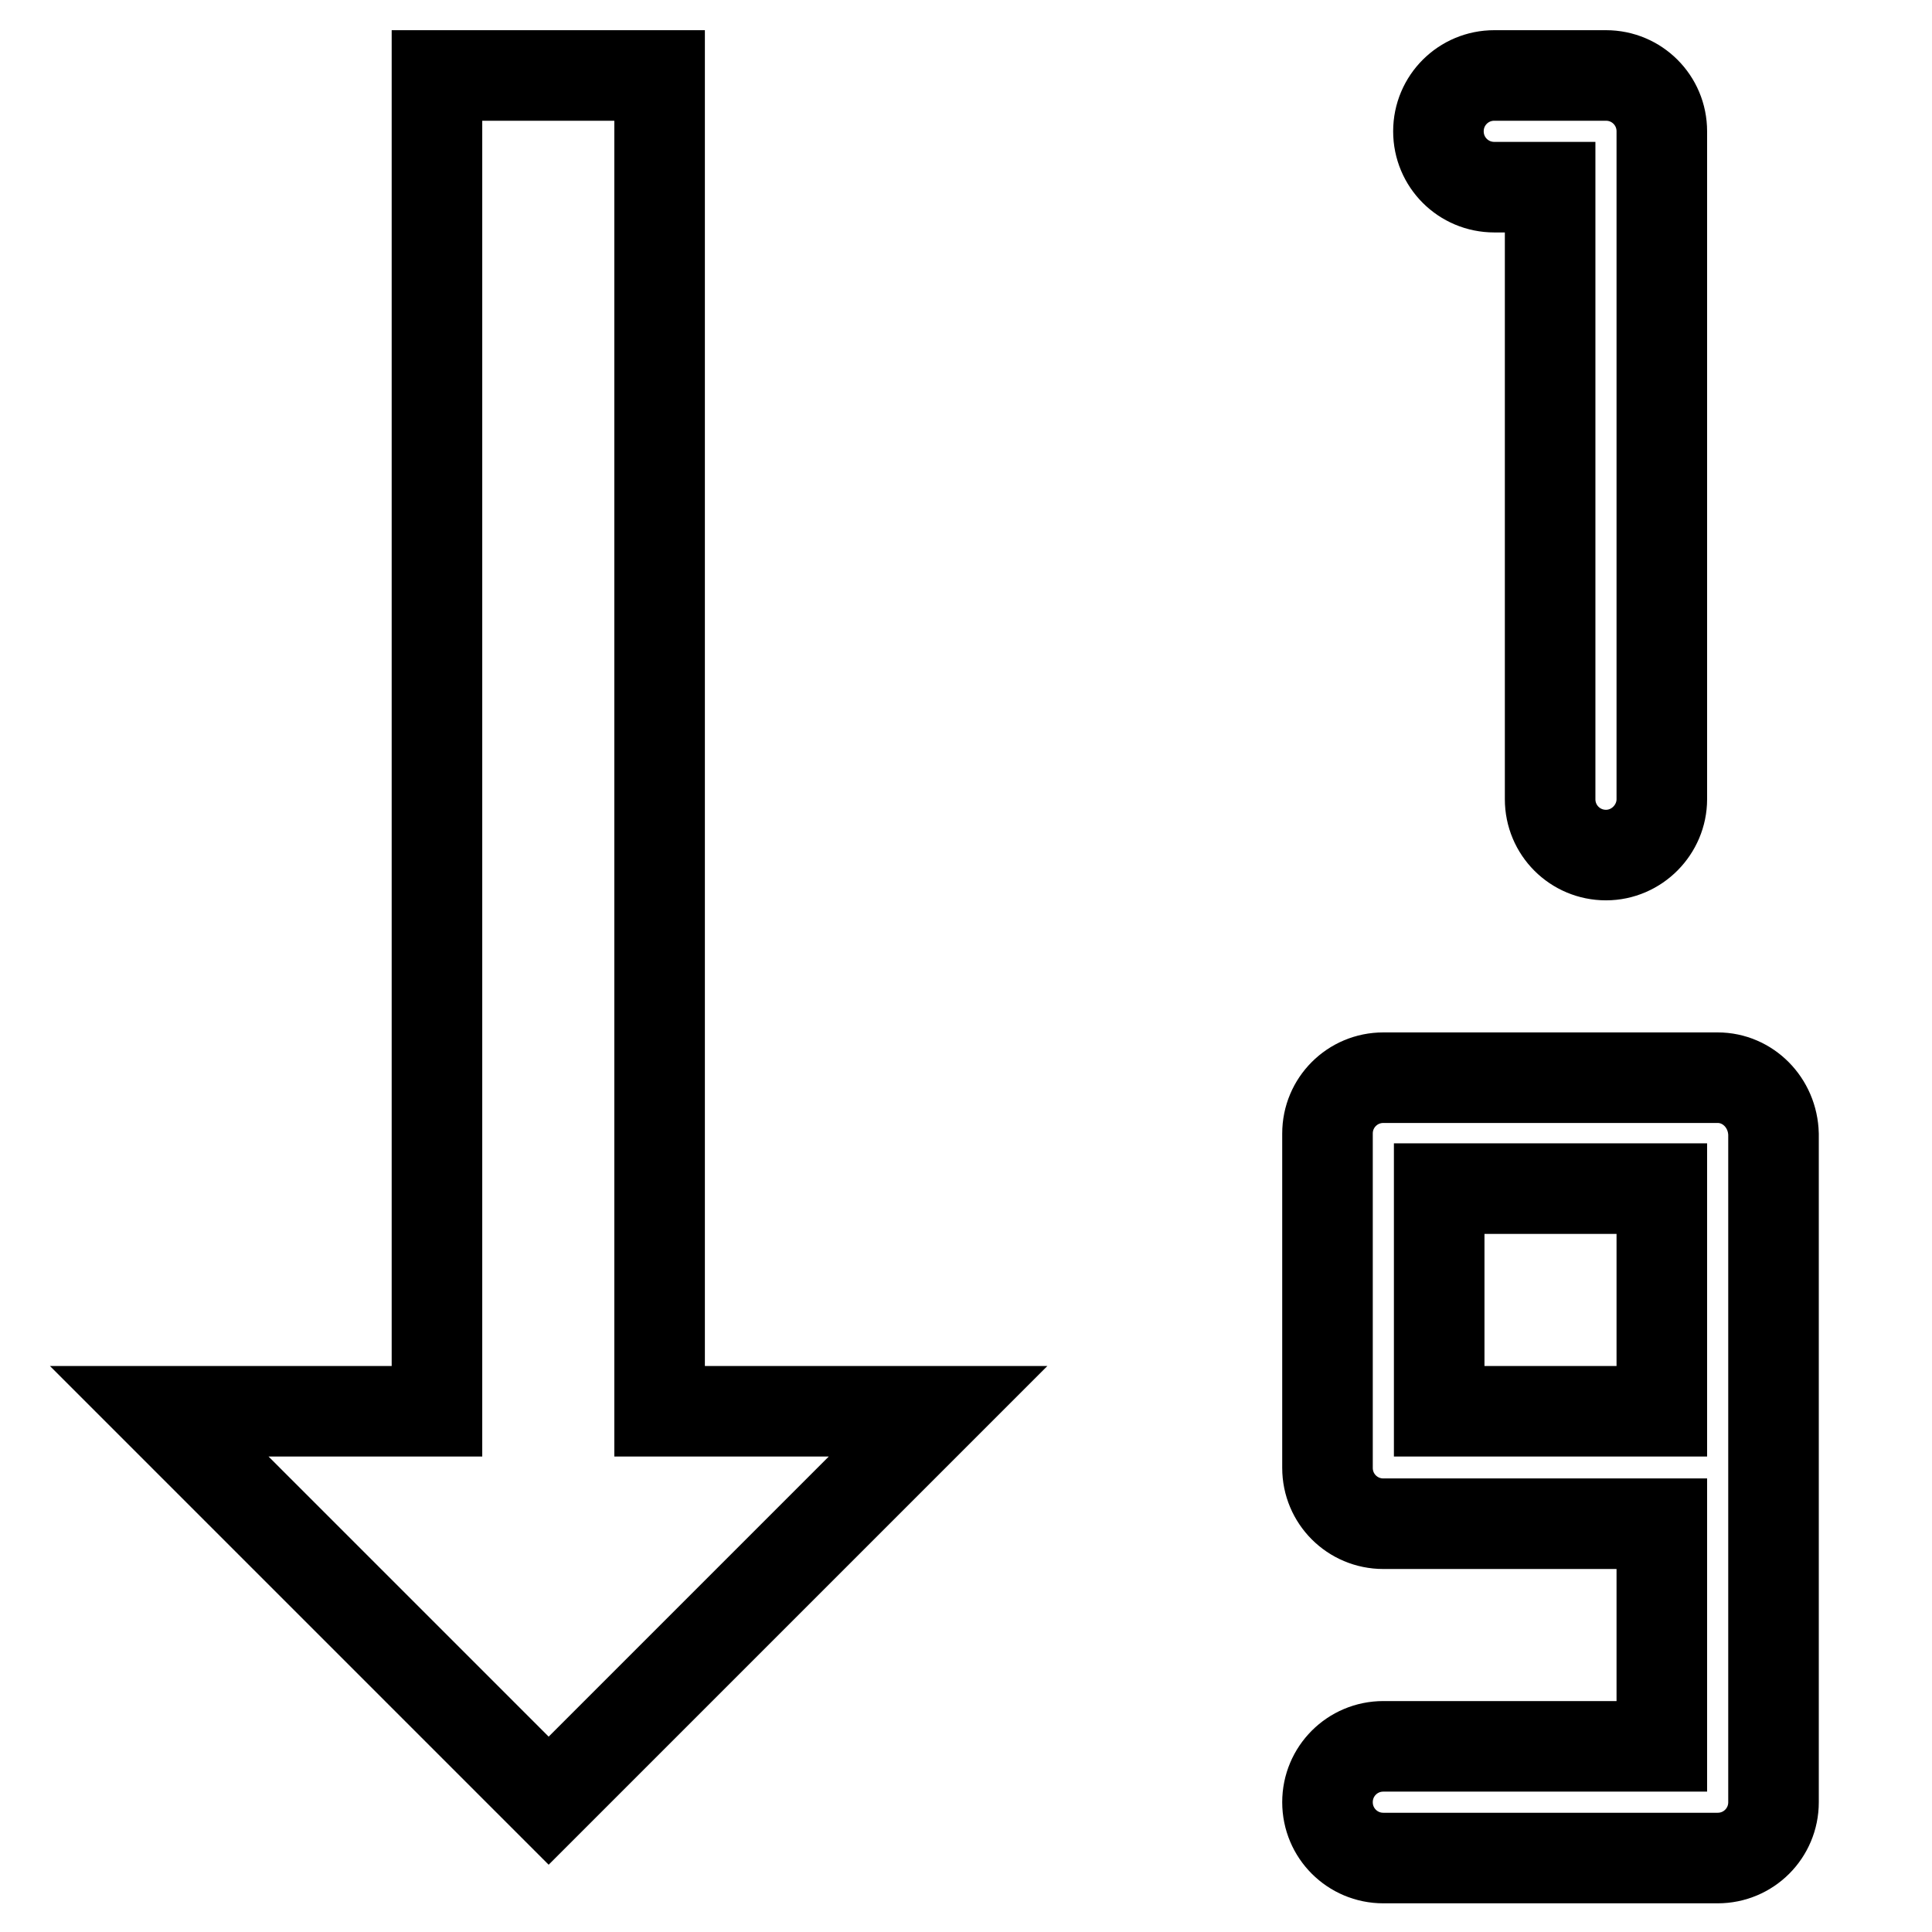
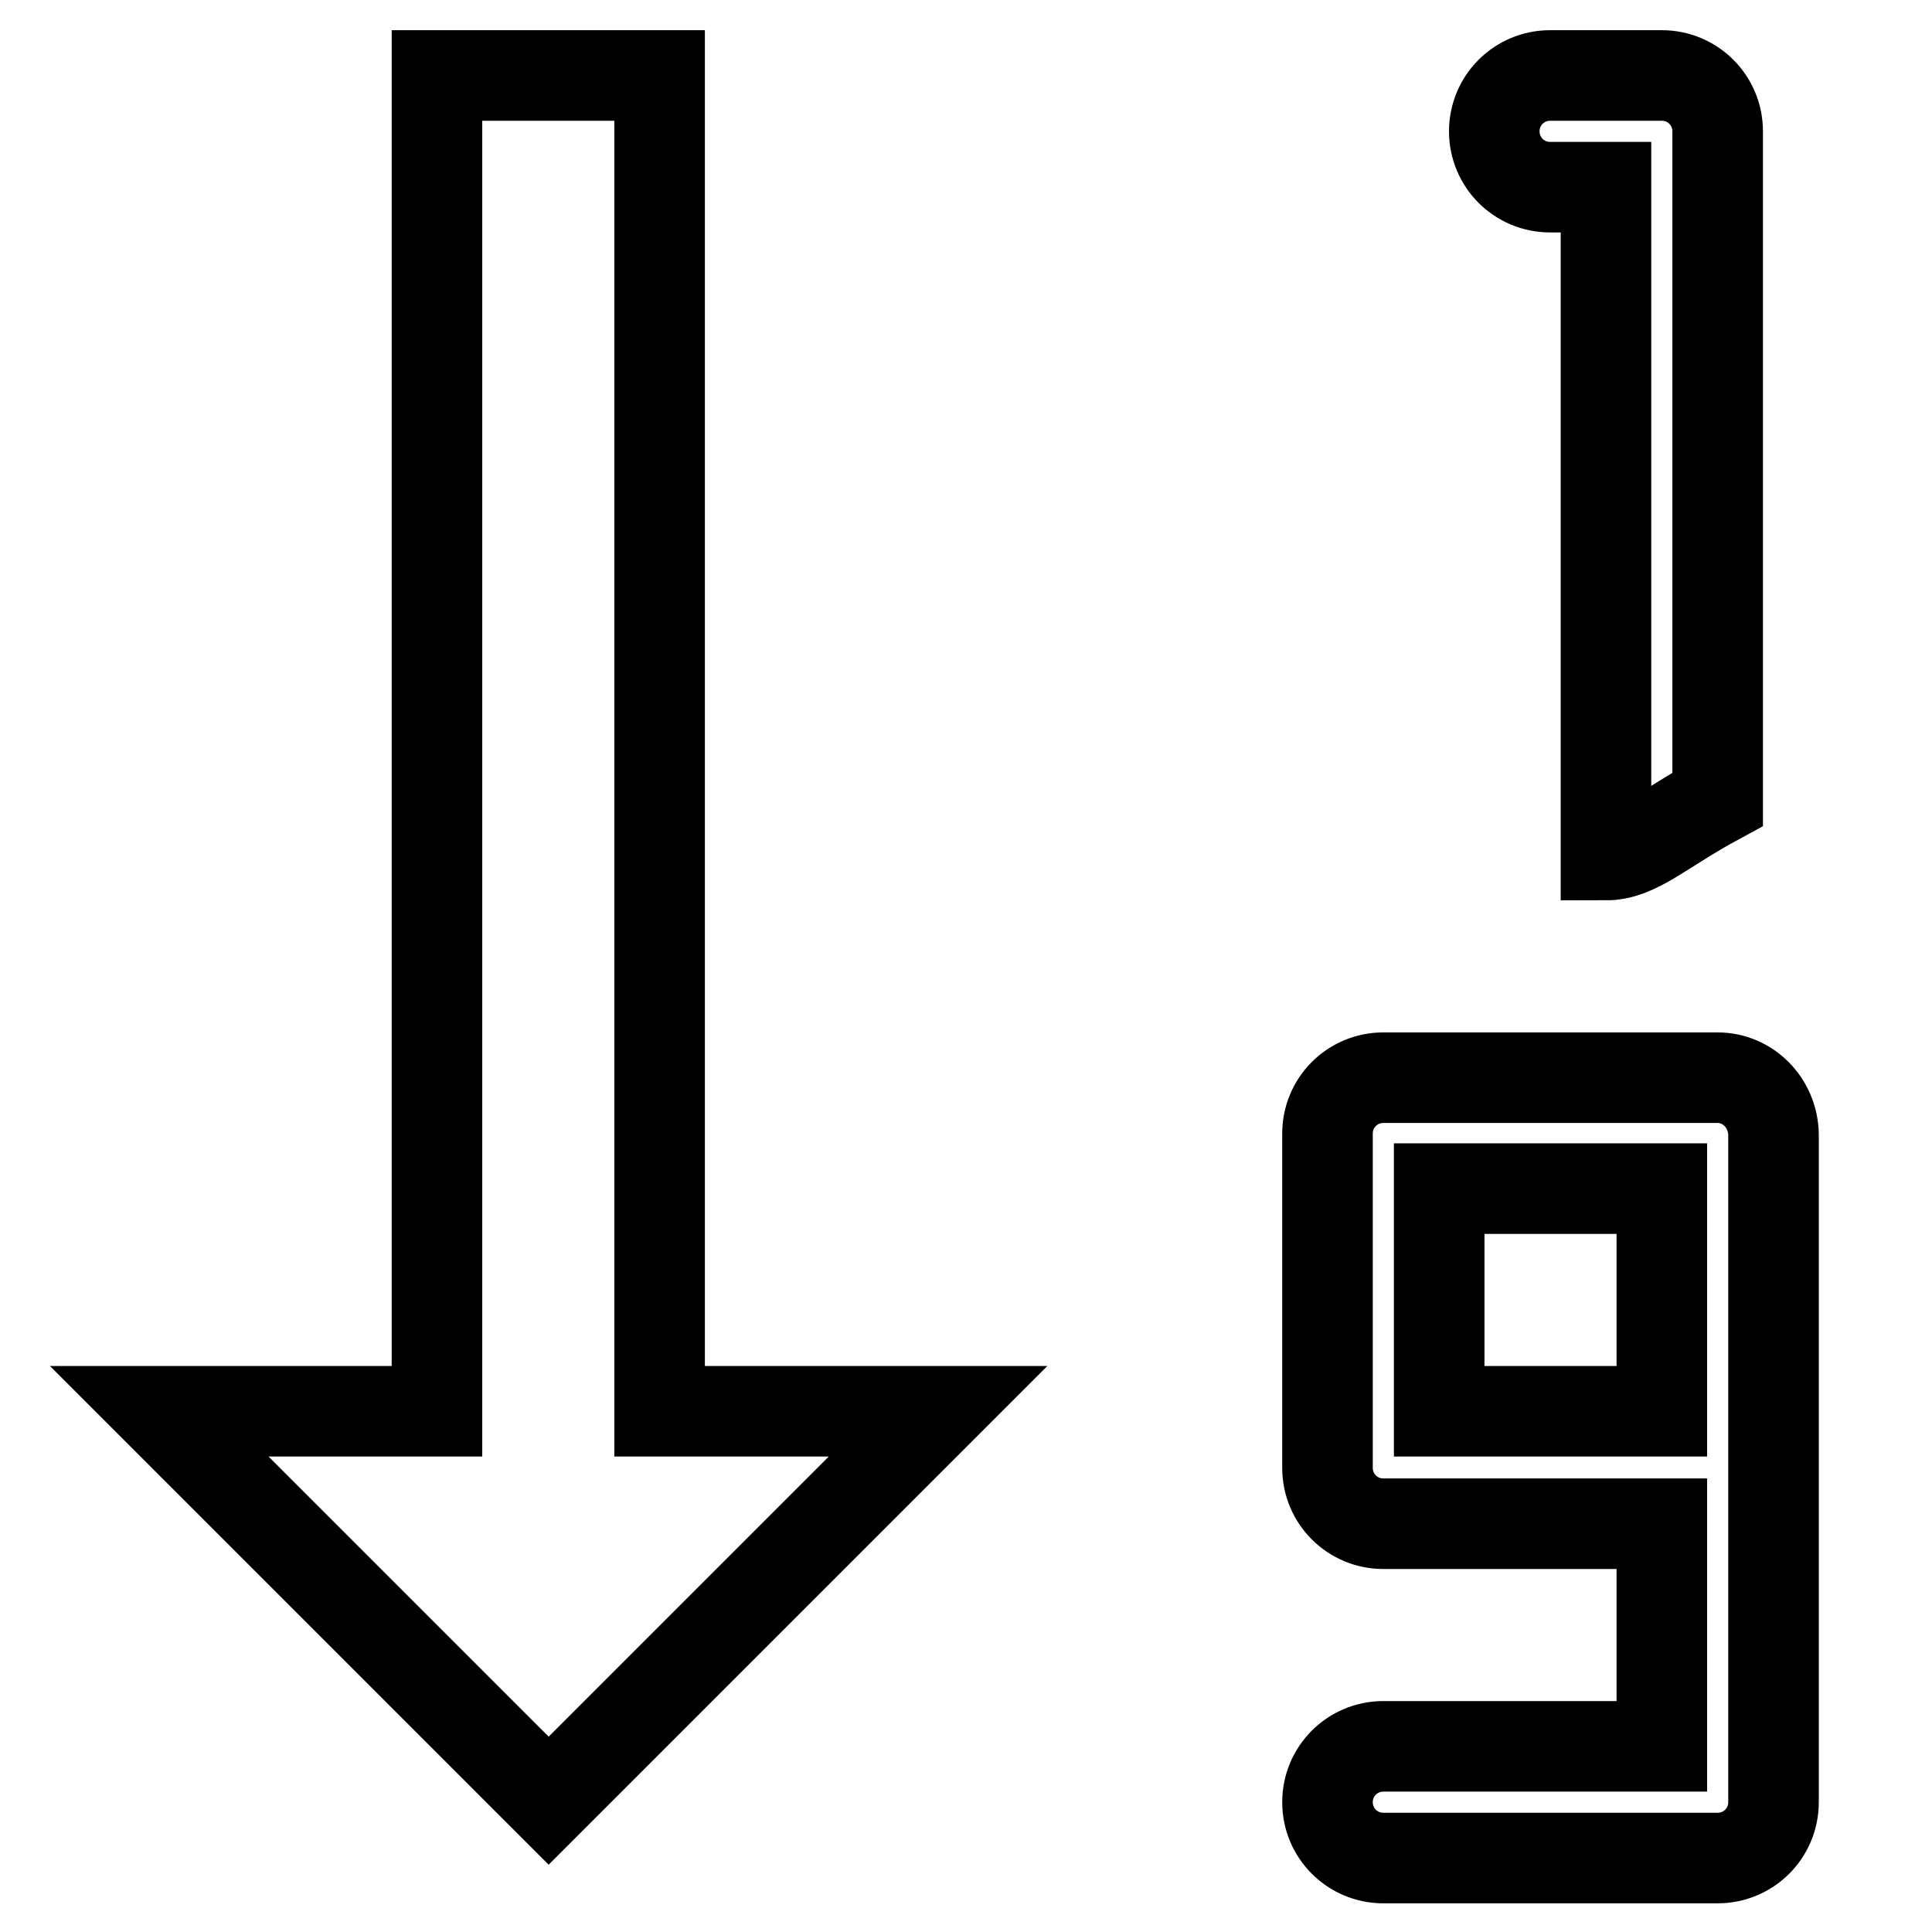
<svg xmlns="http://www.w3.org/2000/svg" version="1.1" x="0px" y="0px" viewBox="0 0 256 256" enable-background="new 0 0 256 256" xml:space="preserve">
  <g>
-     <path stroke-width="12" fill-opacity="0" stroke="#000000" d="M87.4,187V10H57.9v177H21.1l51.6,51.6l51.6-51.6H87.4z M212.8,113.3c-4.1,0-7.4-3.3-7.4-7.4V24.8h-7.4 c-4.1,0-7.4-3.3-7.4-7.4c0-4.1,3.3-7.4,7.4-7.4h14.8c4.1,0,7.4,3.3,7.4,7.4v88.5C220.2,109.9,216.9,113.3,212.8,113.3z  M227.6,142.8h-44.3c-4.1,0-7.4,3.3-7.4,7.4v44.3c0,4.1,3.3,7.4,7.4,7.4h36.9v29.5h-36.9c-4.1,0-7.4,3.3-7.4,7.4s3.3,7.4,7.4,7.4 h44.3c4.1,0,7.4-3.3,7.4-7.4v-88.5C234.9,146.1,231.6,142.8,227.6,142.8z M190.7,157.5h29.5V187h-29.5V157.5z" />
+     <path stroke-width="12" fill-opacity="0" stroke="#000000" d="M87.4,187V10H57.9v177H21.1l51.6,51.6l51.6-51.6H87.4z M212.8,113.3V24.8h-7.4 c-4.1,0-7.4-3.3-7.4-7.4c0-4.1,3.3-7.4,7.4-7.4h14.8c4.1,0,7.4,3.3,7.4,7.4v88.5C220.2,109.9,216.9,113.3,212.8,113.3z  M227.6,142.8h-44.3c-4.1,0-7.4,3.3-7.4,7.4v44.3c0,4.1,3.3,7.4,7.4,7.4h36.9v29.5h-36.9c-4.1,0-7.4,3.3-7.4,7.4s3.3,7.4,7.4,7.4 h44.3c4.1,0,7.4-3.3,7.4-7.4v-88.5C234.9,146.1,231.6,142.8,227.6,142.8z M190.7,157.5h29.5V187h-29.5V157.5z" />
  </g>
</svg>